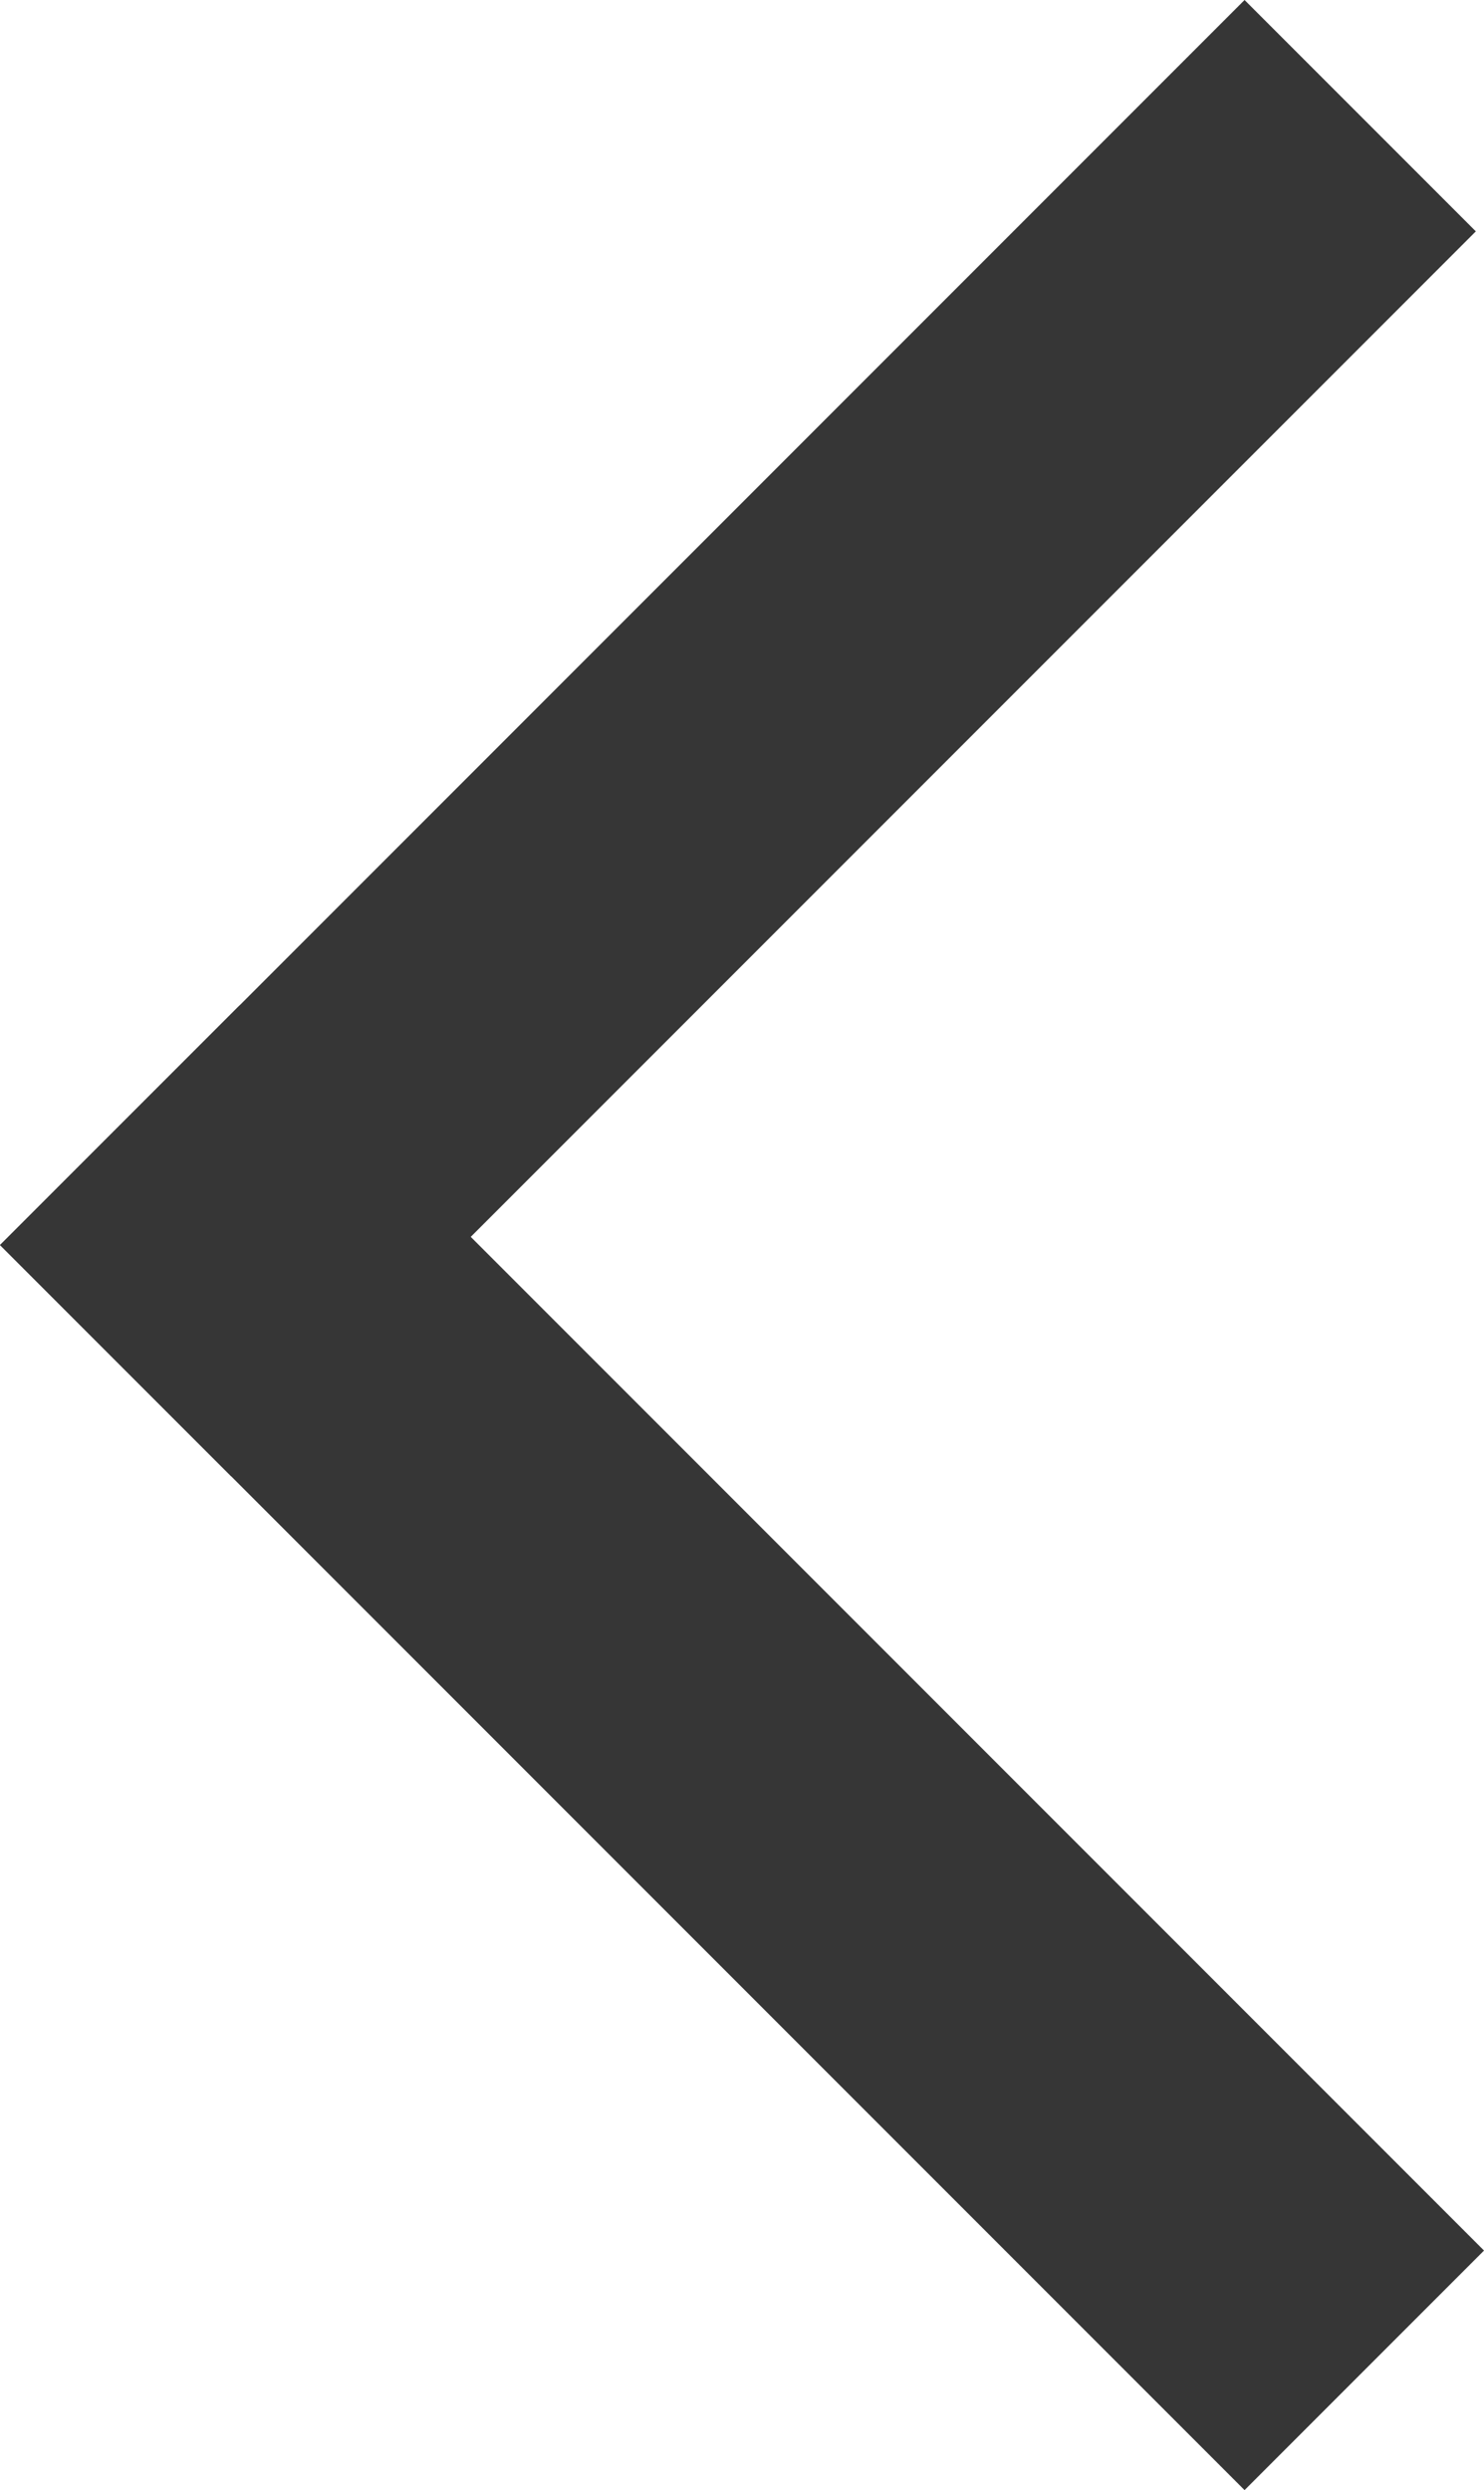
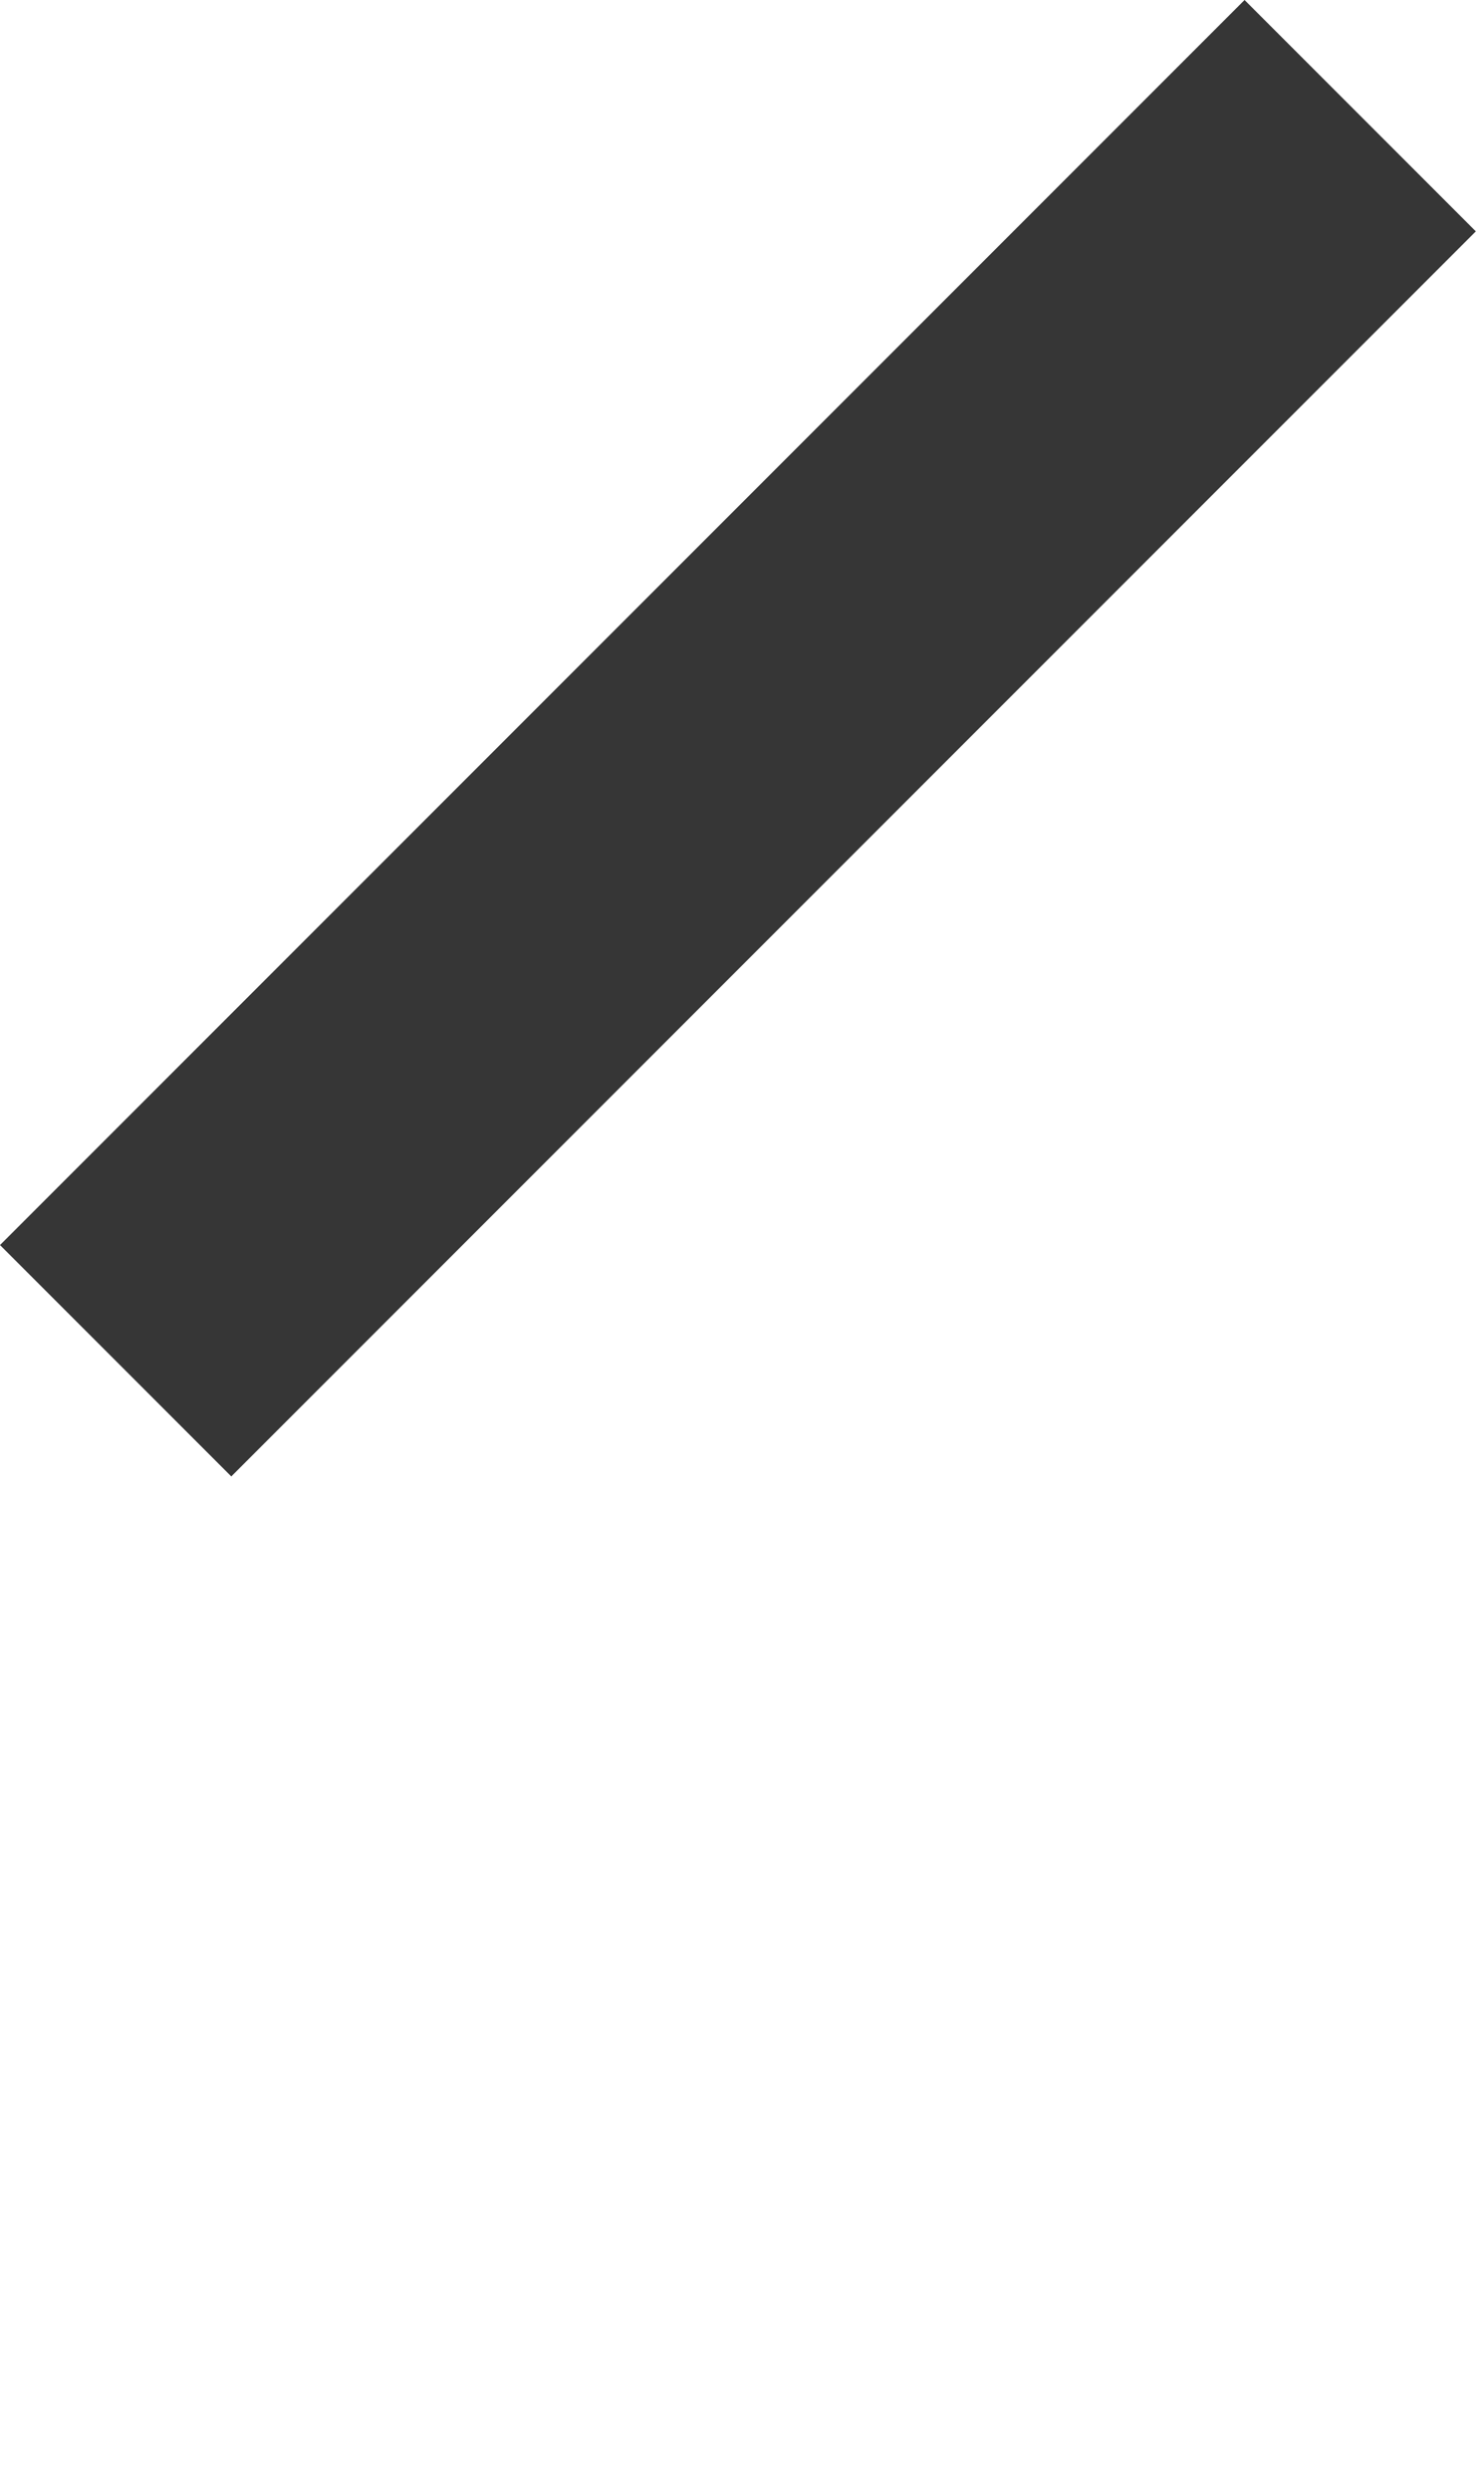
<svg xmlns="http://www.w3.org/2000/svg" width="16.665" height="27.952" viewBox="0 0 16.665 27.952">
  <g id="Grupo_12395" data-name="Grupo 12395" transform="translate(27.952 13.976) rotate(135)">
    <rect id="Rectángulo_14" data-name="Rectángulo 14" width="19.765" height="3.673" transform="translate(0 16.092)" fill="#363636" />
-     <rect id="Rectángulo_15" data-name="Rectángulo 15" width="19.765" height="3.803" transform="translate(19.765 0) rotate(90)" fill="#363636" />
  </g>
</svg>